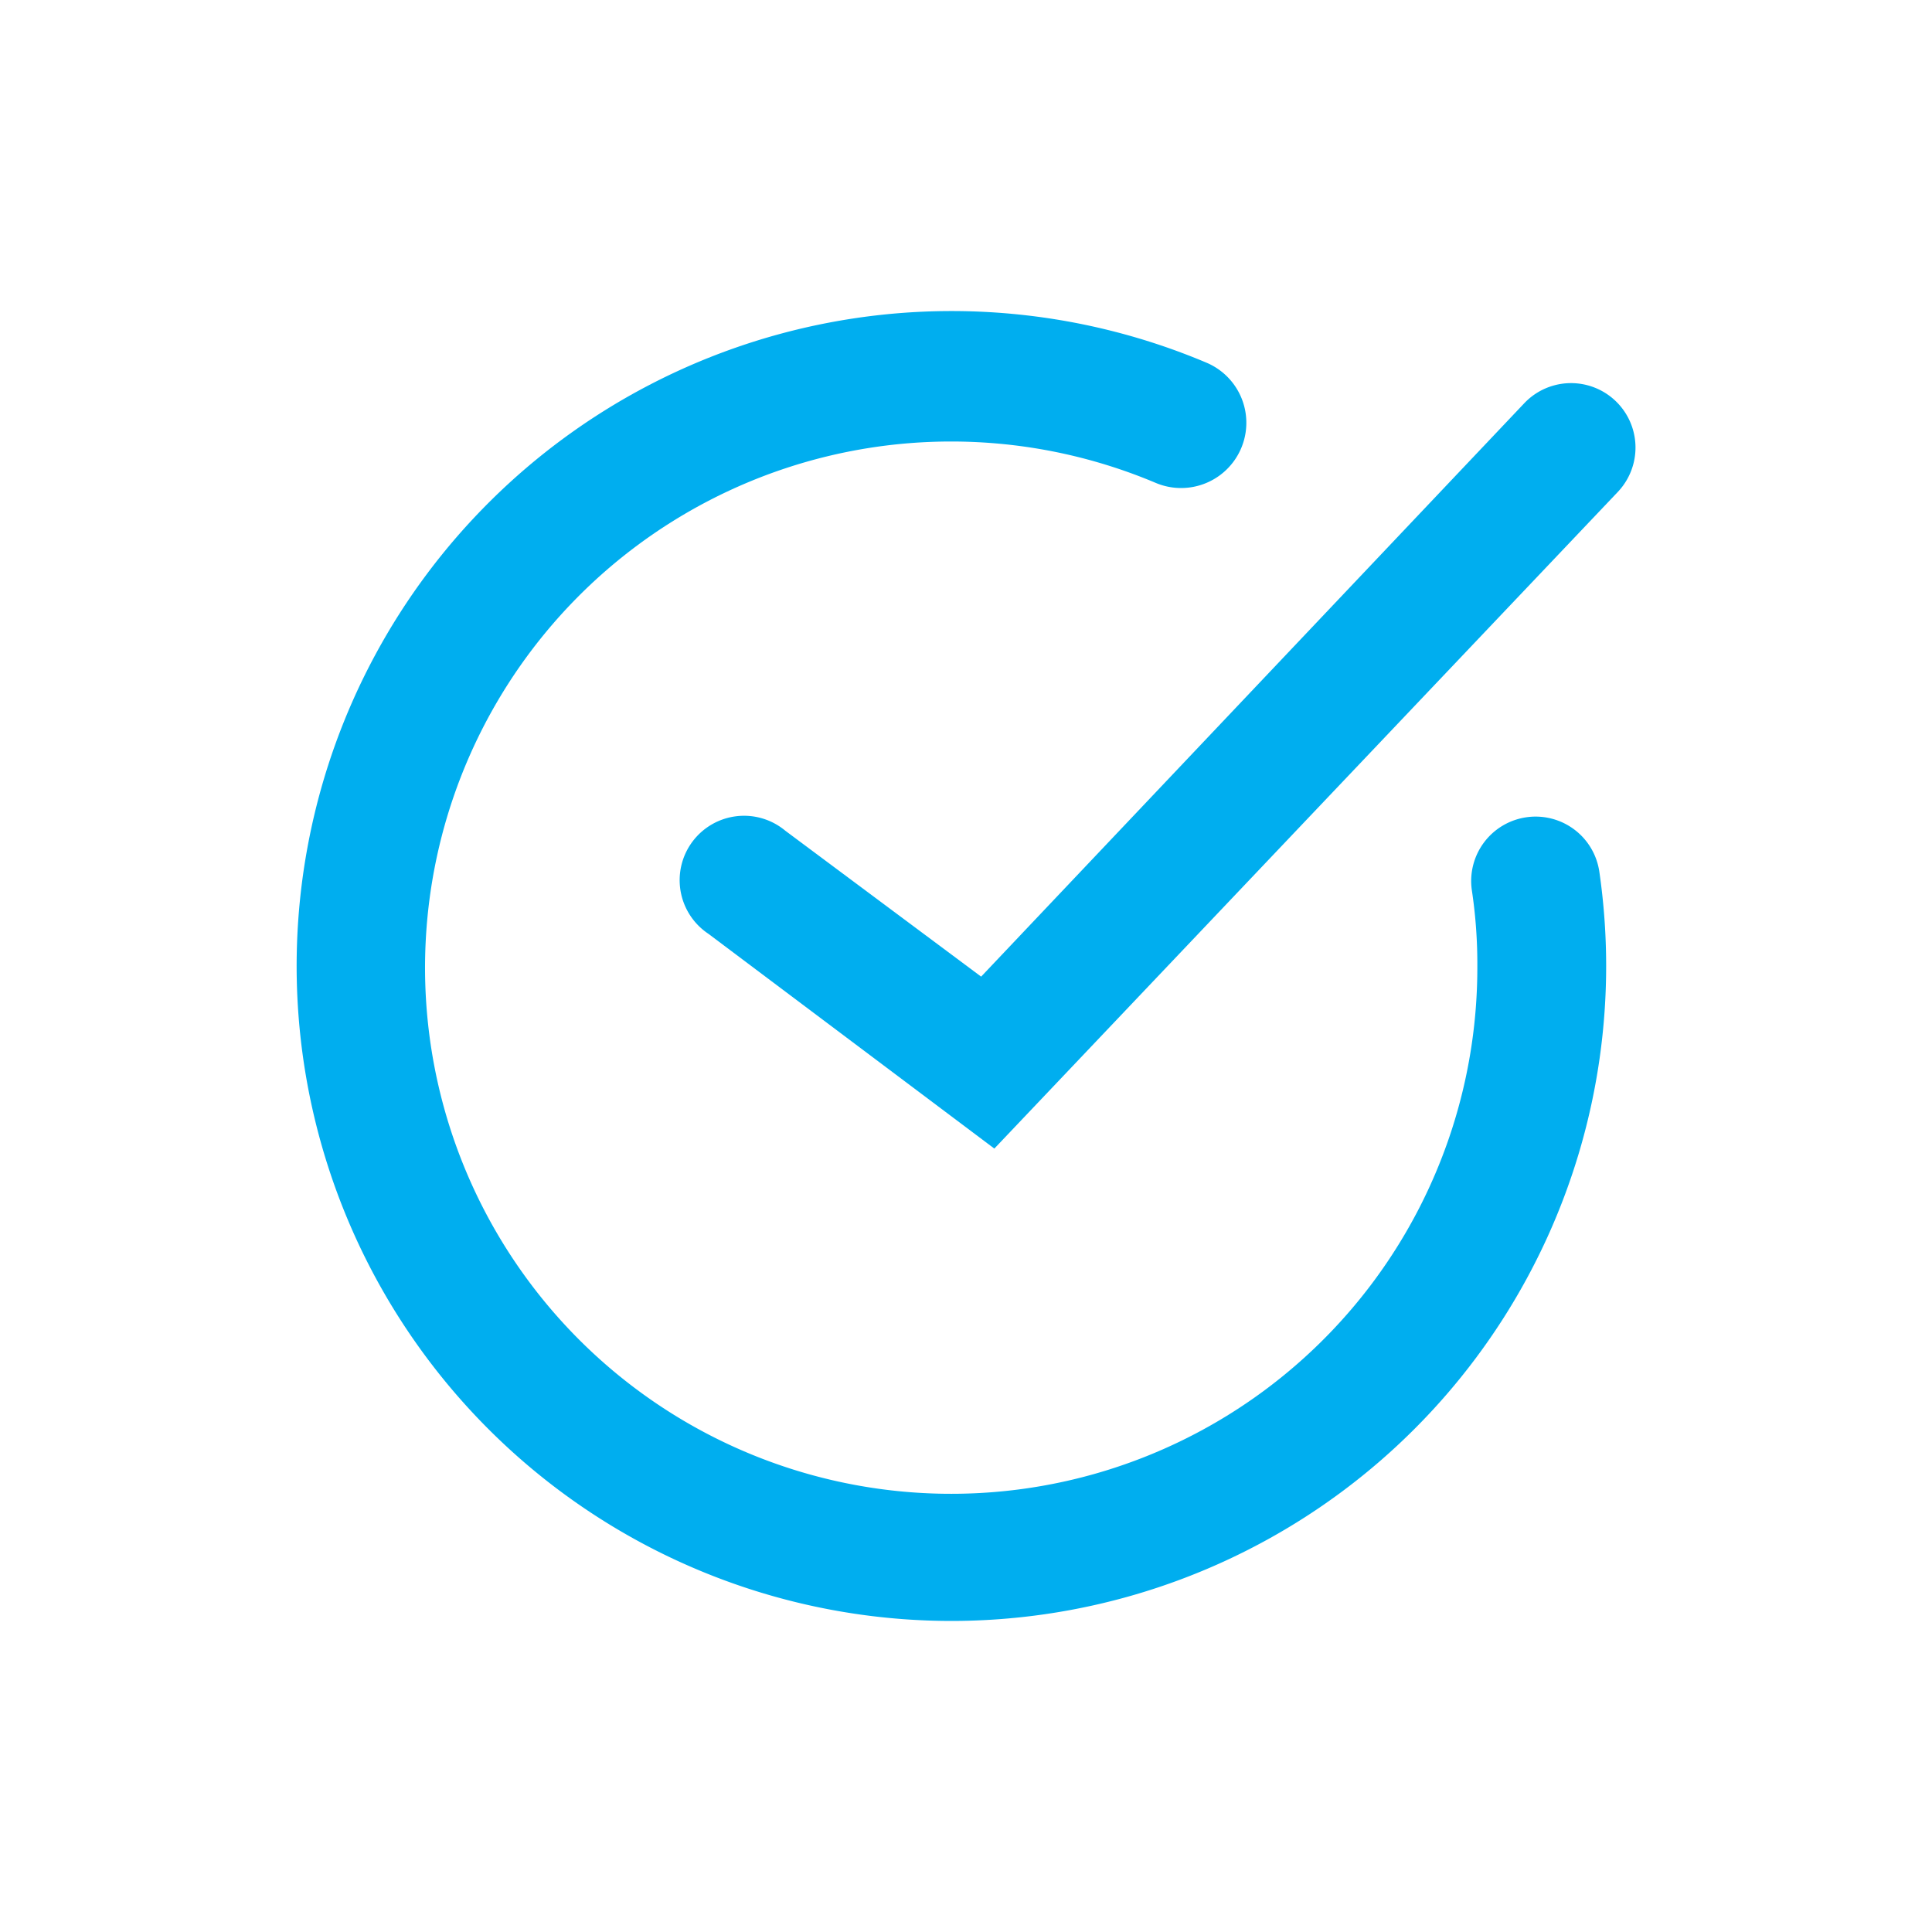
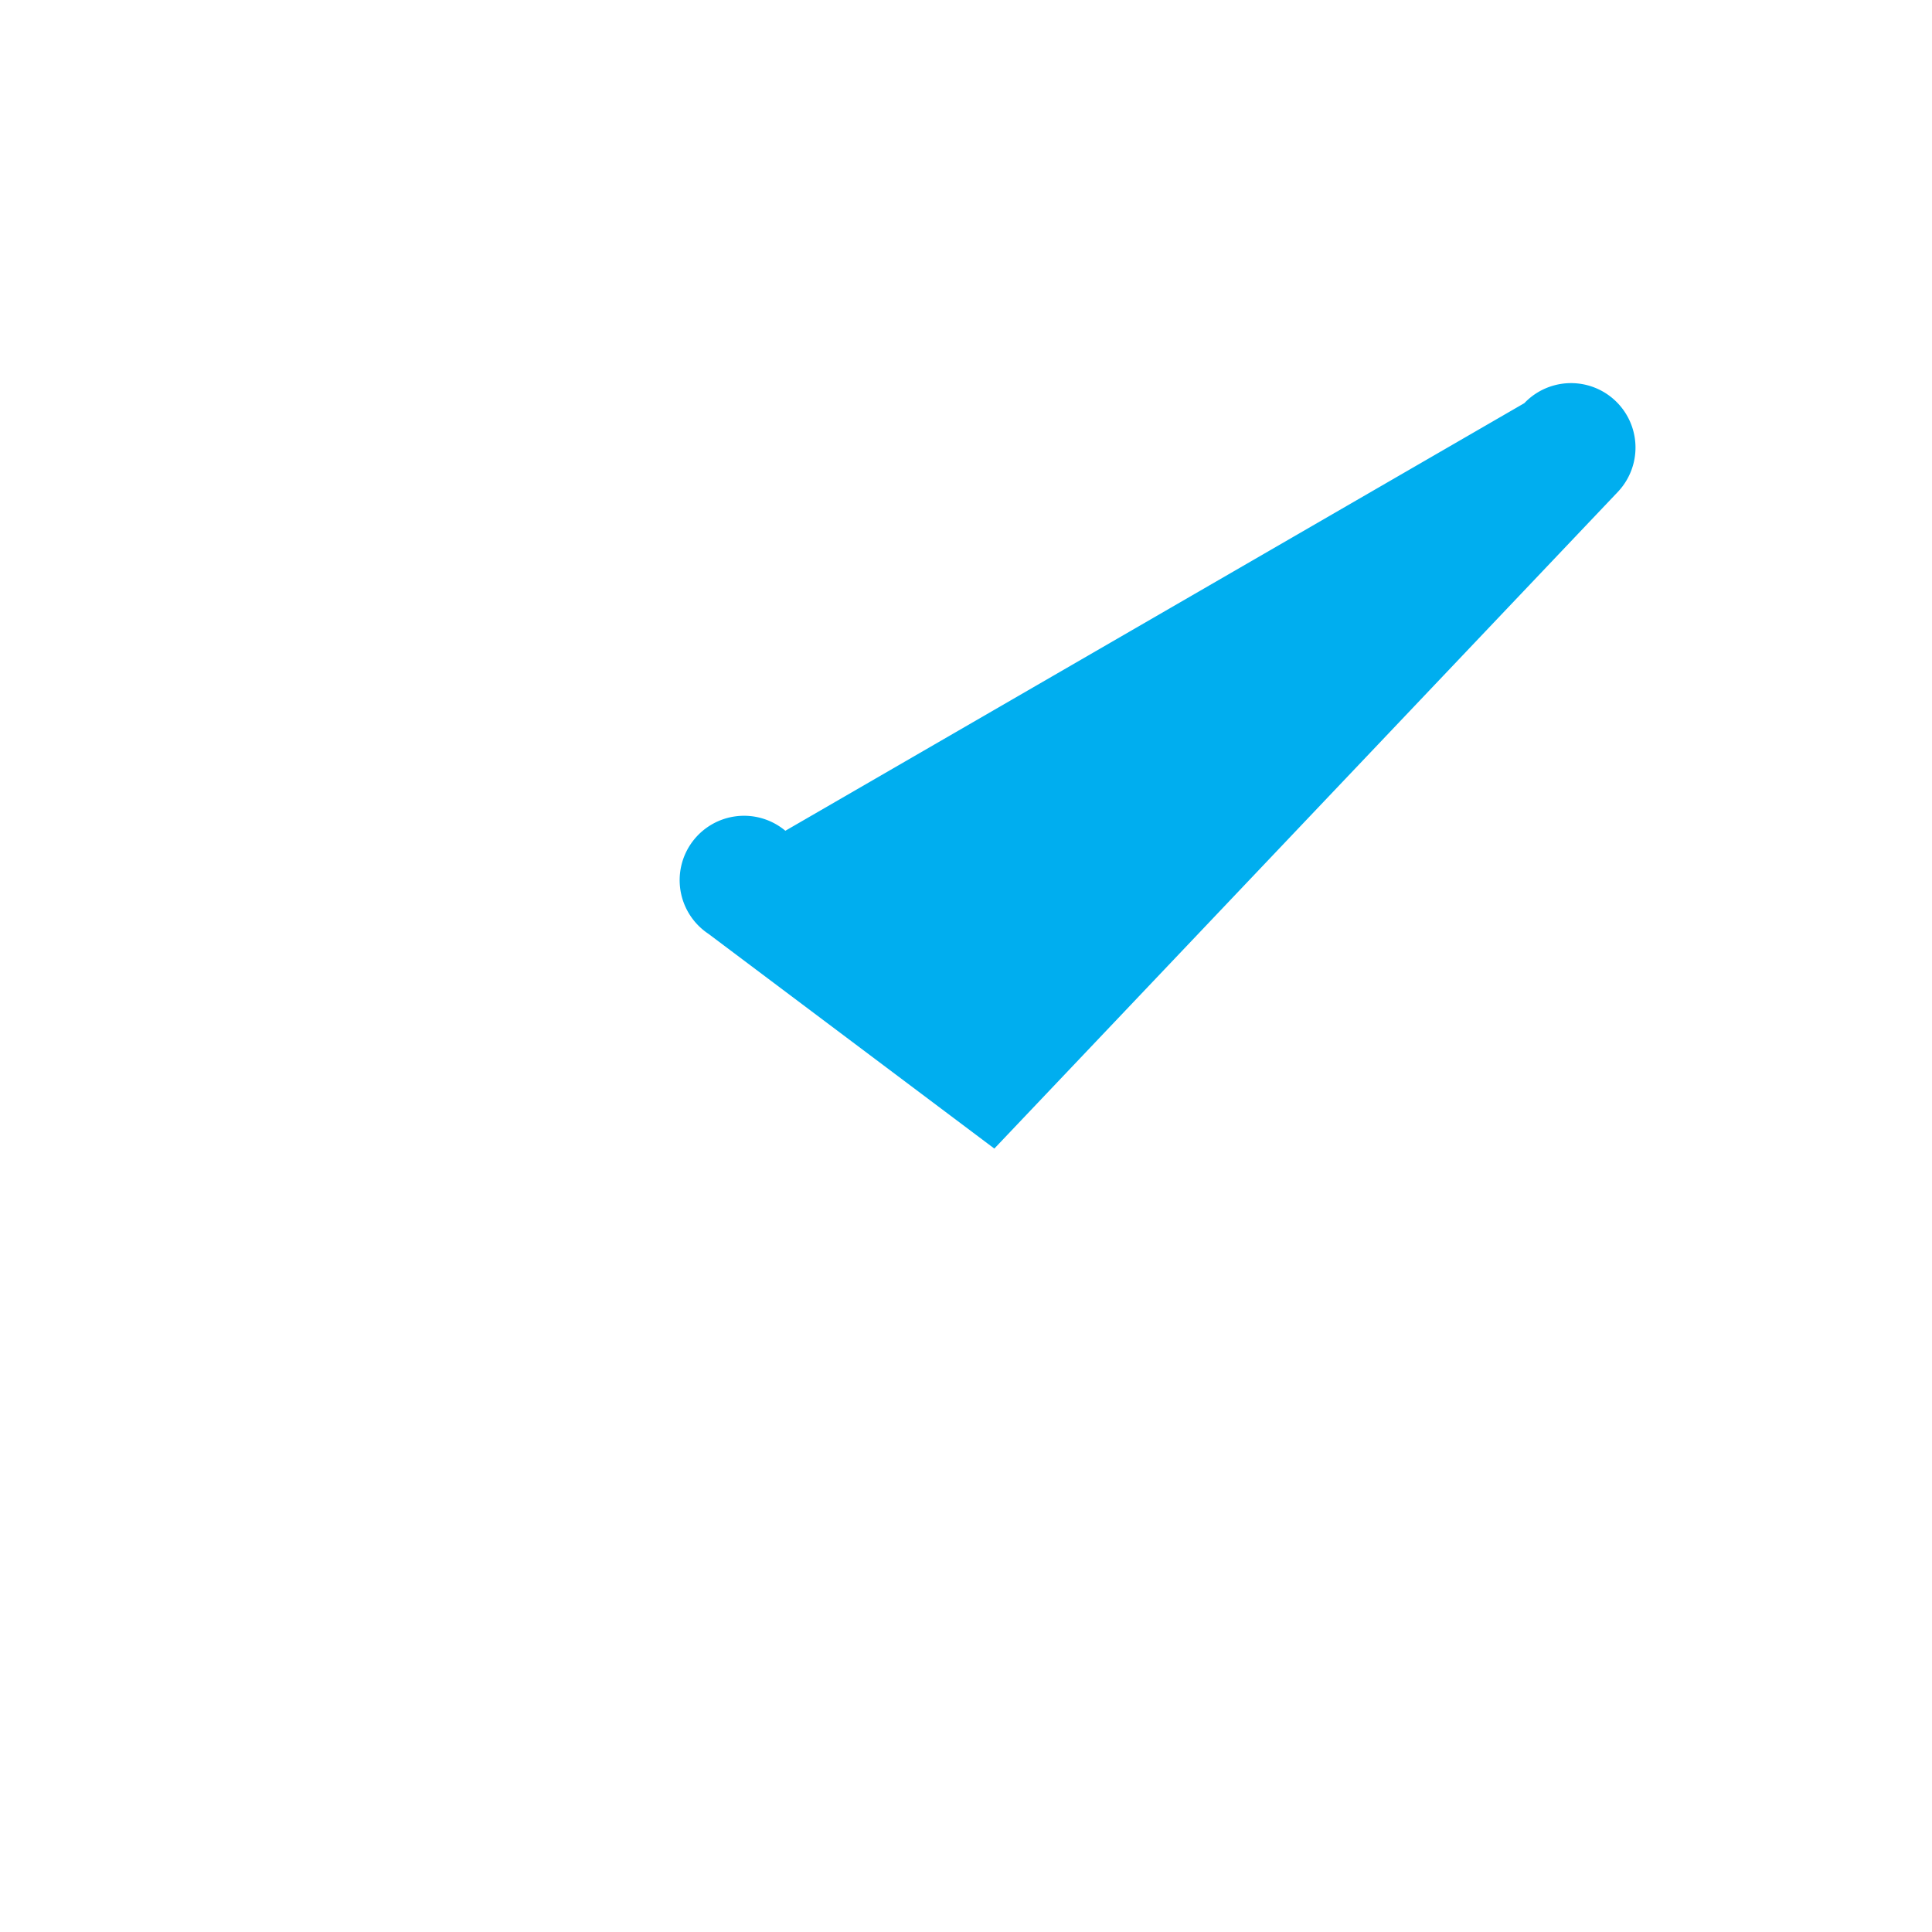
<svg xmlns="http://www.w3.org/2000/svg" id="Layer_1" data-name="Layer 1" viewBox="0 0 60 60">
  <defs>
    <style>.cls-1{fill:#00aeef;}</style>
  </defs>
-   <path class="cls-1" d="M29.55,50.34a20.34,20.34,0,1,1,7.91-39.08A2,2,0,1,1,35.9,15,16.34,16.34,0,1,0,45.88,30a15.3,15.3,0,0,0-.17-2.35,2,2,0,0,1,1.7-2.27,2,2,0,0,1,2.26,1.7A20.34,20.34,0,0,1,29.55,50.34Z" />
-   <path class="cls-1" d="M30.88,35.67,22,29a2,2,0,1,1,2.39-3.2l6.08,4.53L47.34,12.52a2,2,0,0,1,2.9,2.76Z" />
+   <path class="cls-1" d="M30.88,35.67,22,29a2,2,0,1,1,2.39-3.2L47.34,12.52a2,2,0,0,1,2.9,2.76Z" />
</svg>